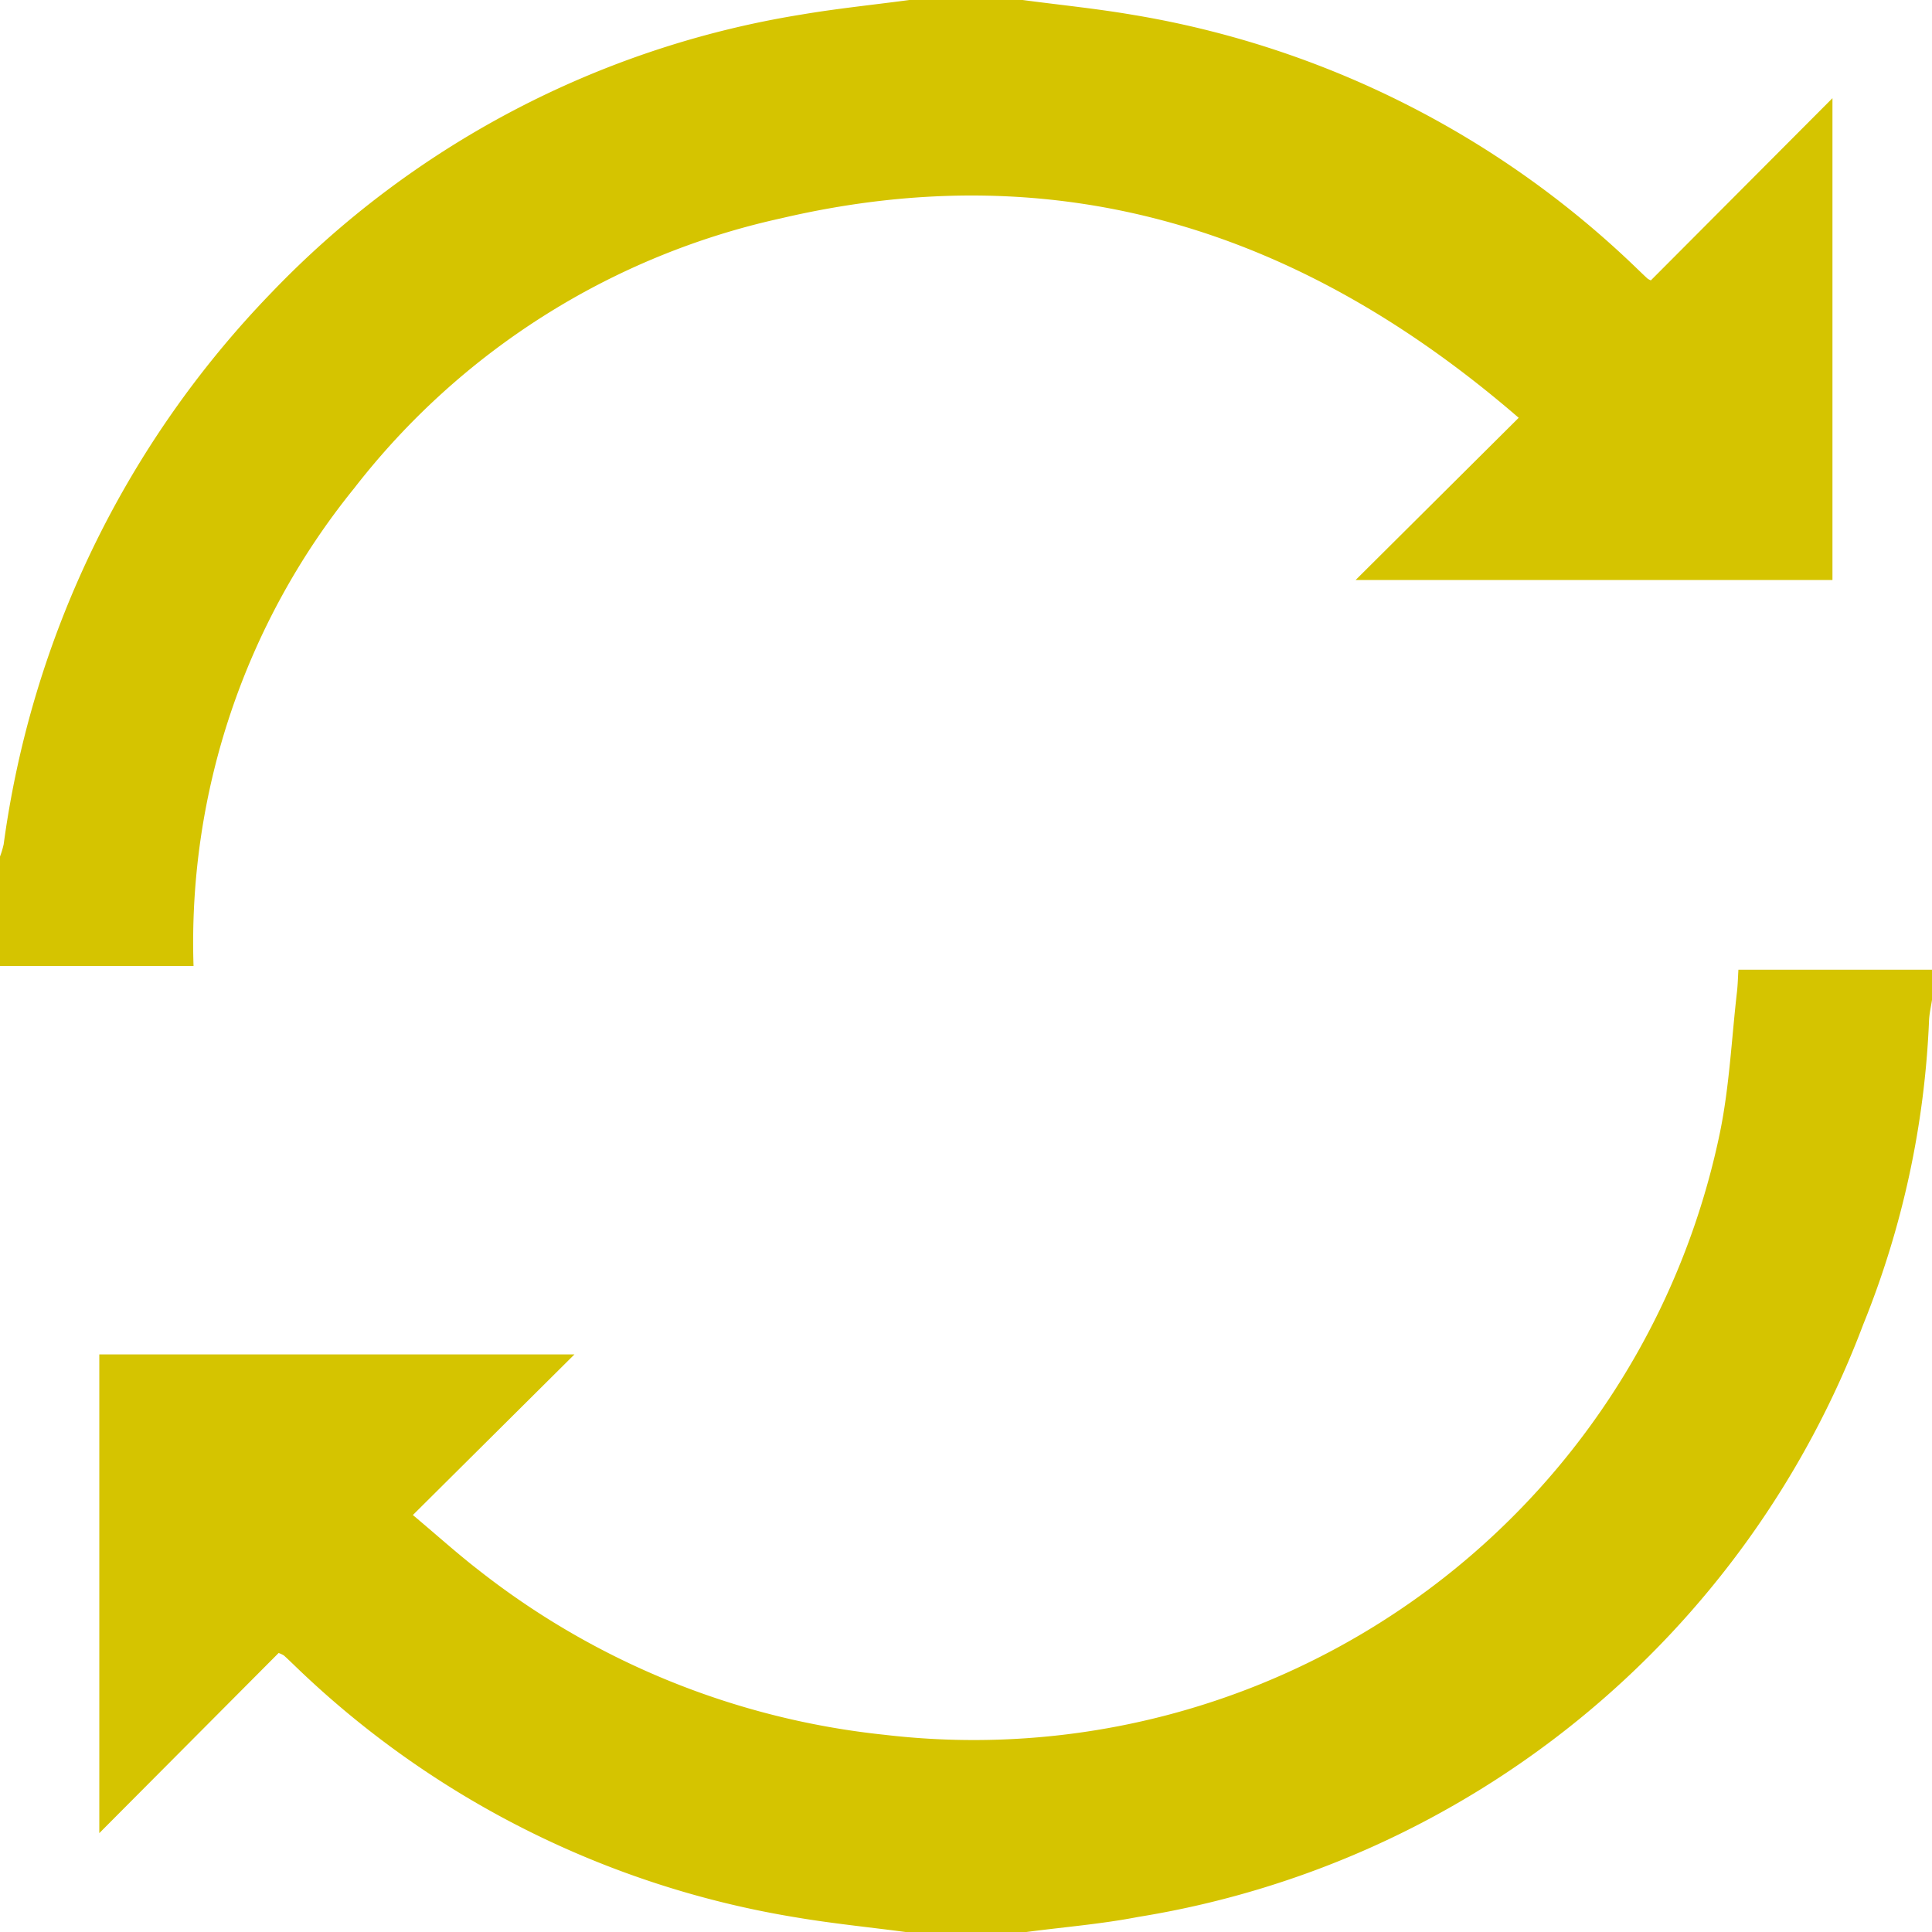
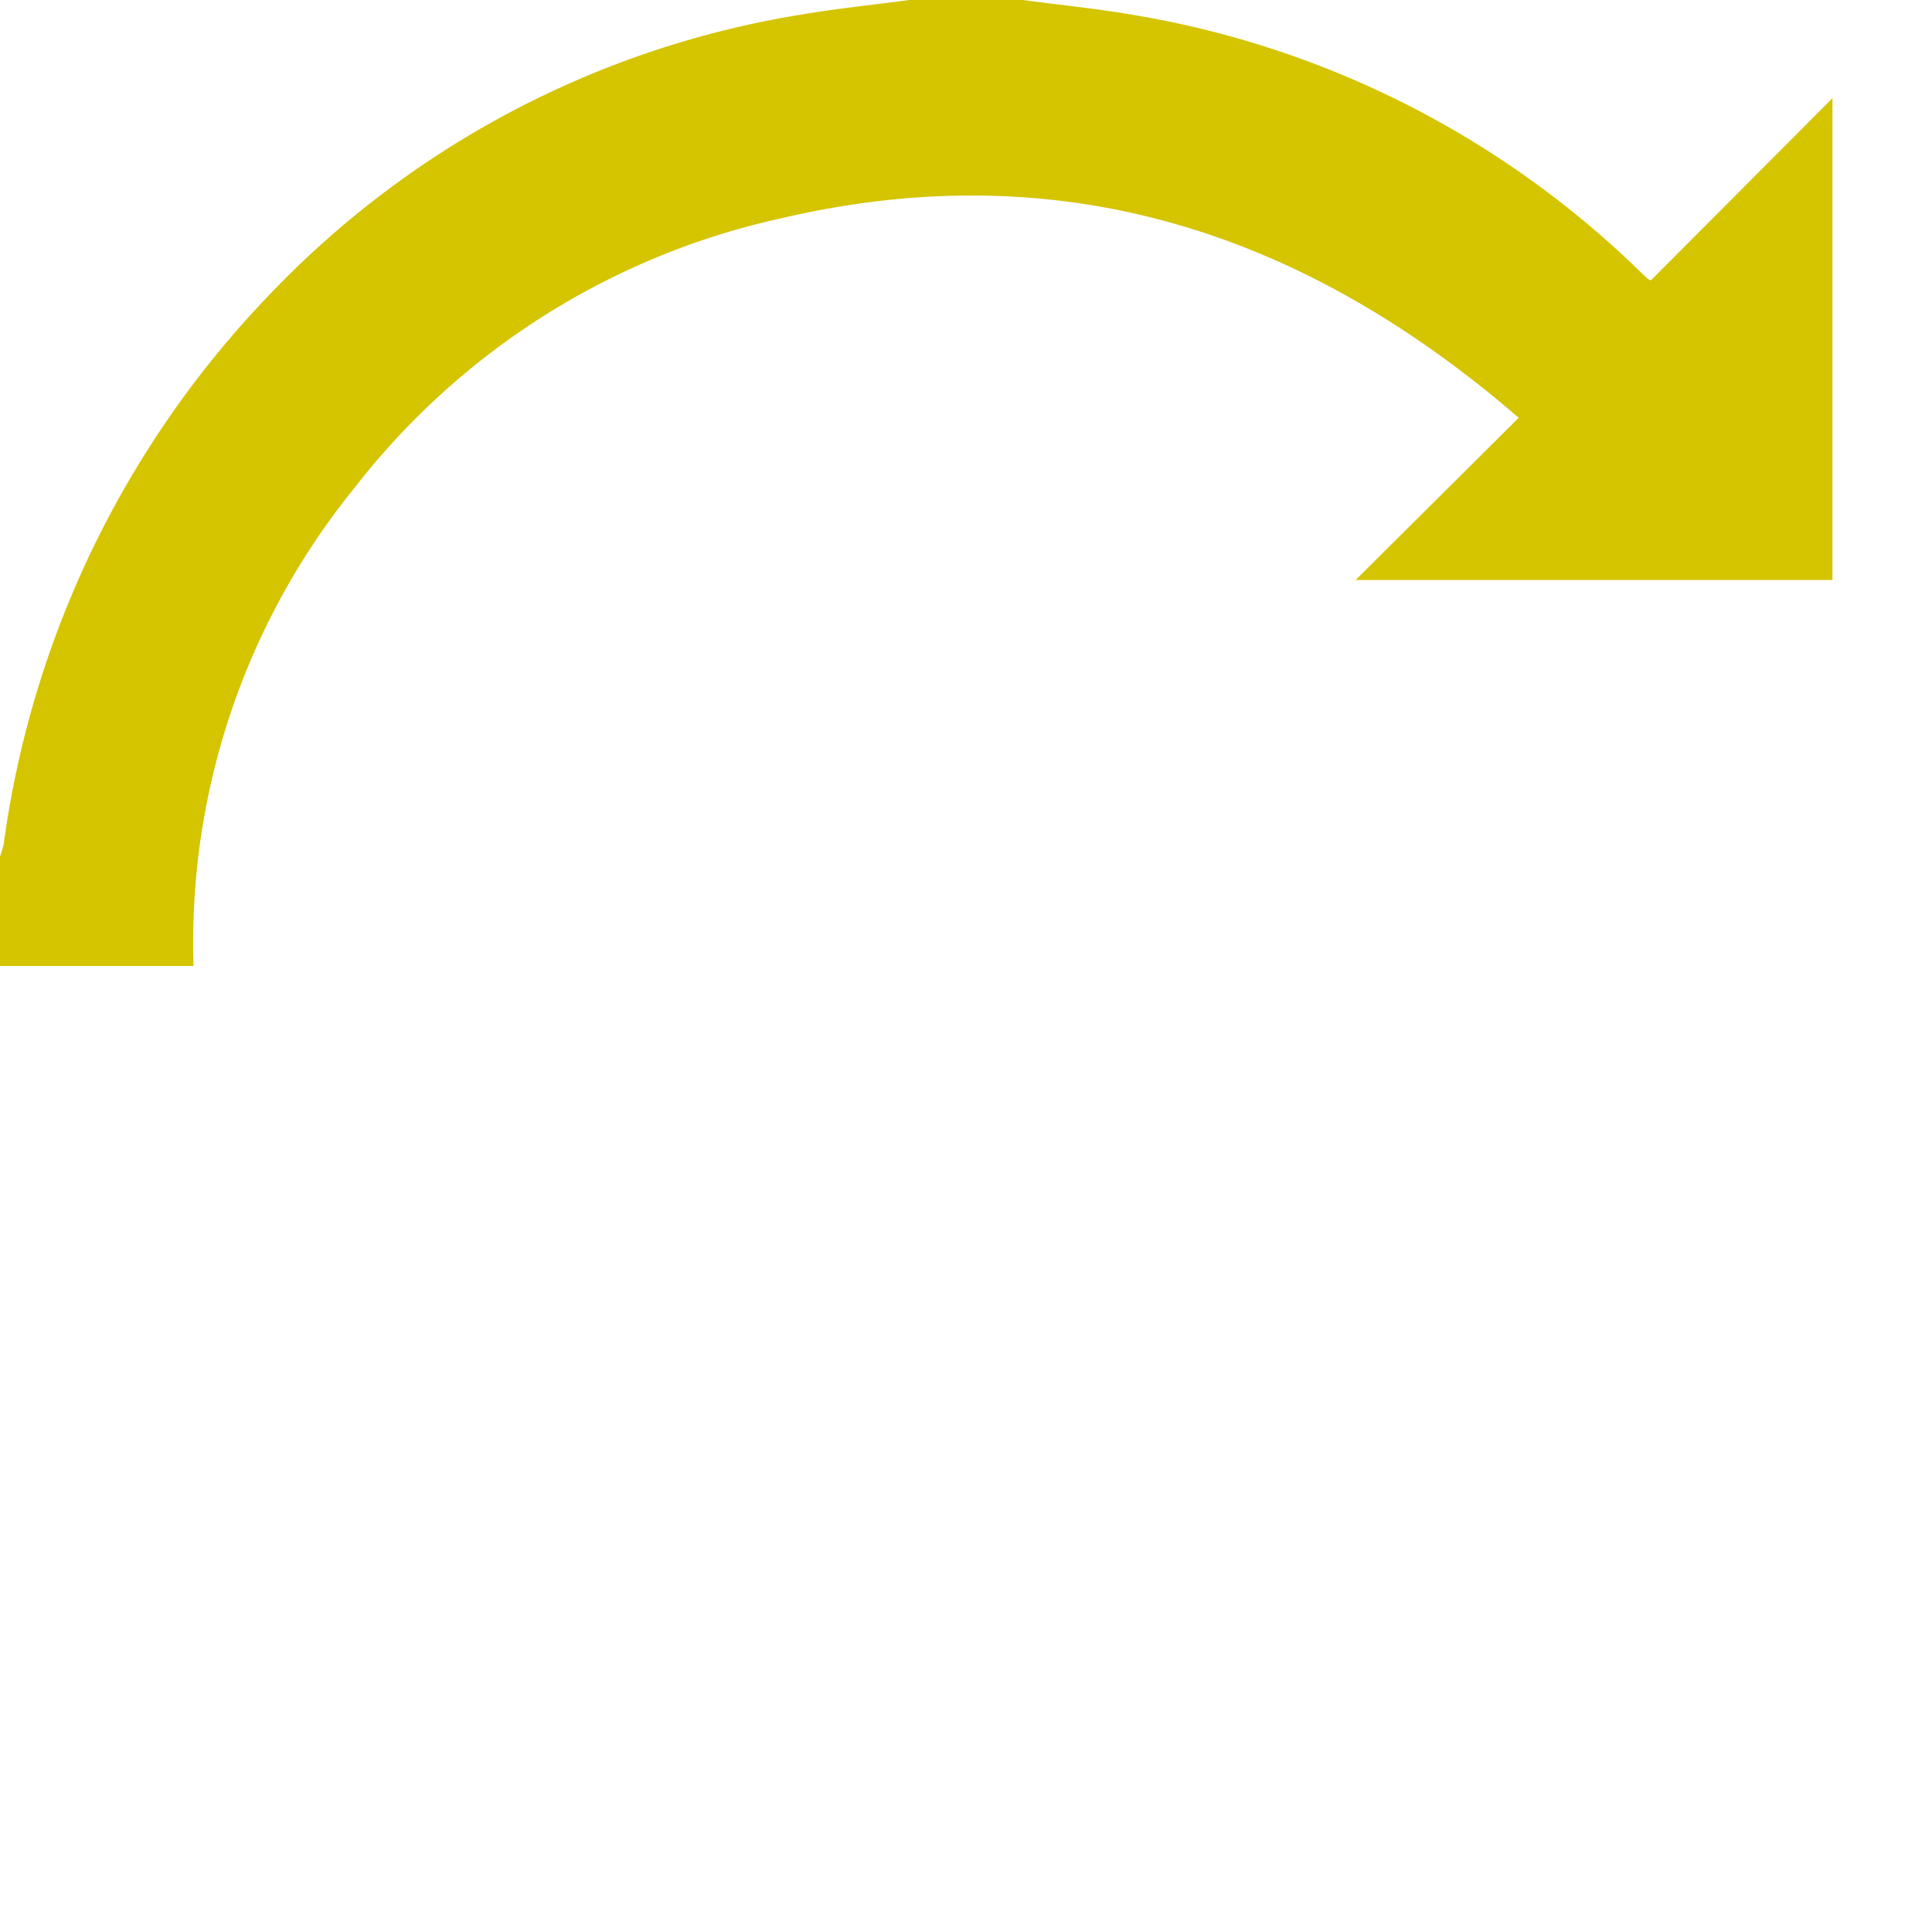
<svg xmlns="http://www.w3.org/2000/svg" id="Camada_1" data-name="Camada 1" viewBox="0 0 40 40">
  <defs>
    <style>.cls-1{fill:#d5c400;}</style>
  </defs>
  <title>sync-icon-other</title>
  <path class="cls-1" d="M21.172,0c.759.101,1.522.177,2.276.306A19.635,19.635,0,0,1,33.882,5.551c.075.072.149.144.226.215a.357.357,0,0,0,.071.039l3.76-3.772v9.975H28.067L31.443,8.65c-4.484-3.876-9.5-5.483-15.276-4.129A15.34,15.34,0,0,0,7.336,10.105,14.933,14.933,0,0,0,4.007,20H0V17.734A1.855,1.855,0,0,0,.076,17.48a20.344,20.344,0,0,1,5.52-11.396A19.488,19.488,0,0,1,16.59.302C17.332.176,18.082.1,18.828,0Z" transform="translate(0 0)" />
-   <path class="cls-1" d="M18.75,40c-.759-.1-1.522-.176-2.277-.304A19.43,19.43,0,0,1,6.077,34.462c-.066-.063-.131-.126-.199-.187a.62.62,0,0,0-.109-.052L2.056,37.953V28.042h9.837L8.548,31.367c.511.429.932.809,1.379,1.154a16.338,16.338,0,0,0,8.386,3.396A15.776,15.776,0,0,0,35.61,23.447c.195-.951.24-1.933.351-2.901.019-.164.022-.33.031-.469H40v.625c-.021.14-.054.279-.061.42a18.825,18.825,0,0,1-1.363,6.3A19.326,19.326,0,0,1,23.565,39.688c-.763.148-1.543.21-2.315.312Z" transform="translate(0 0)" />
</svg>